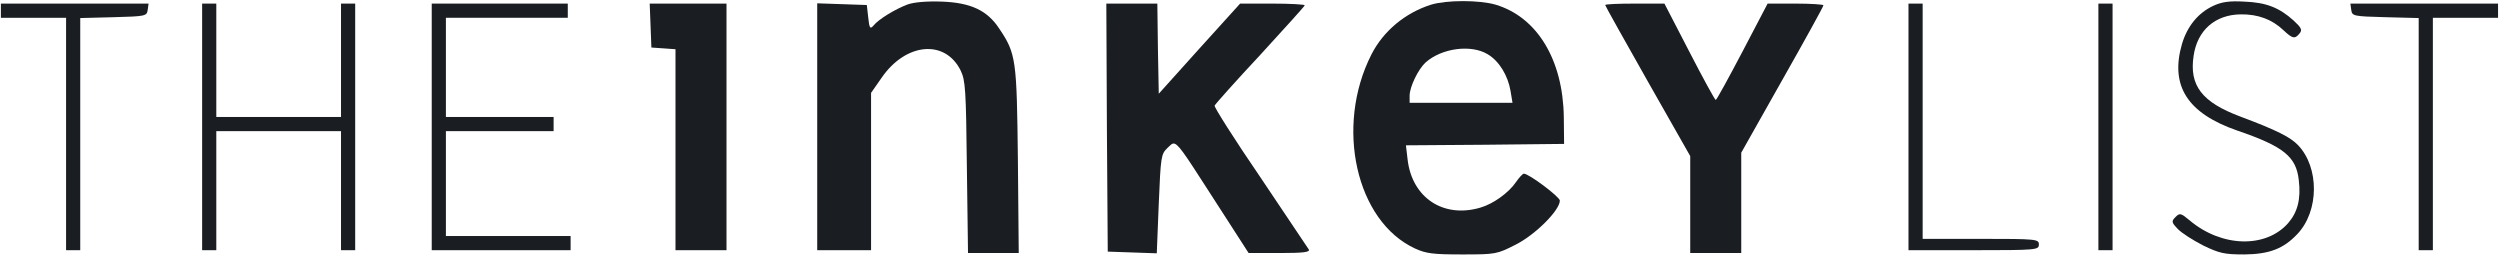
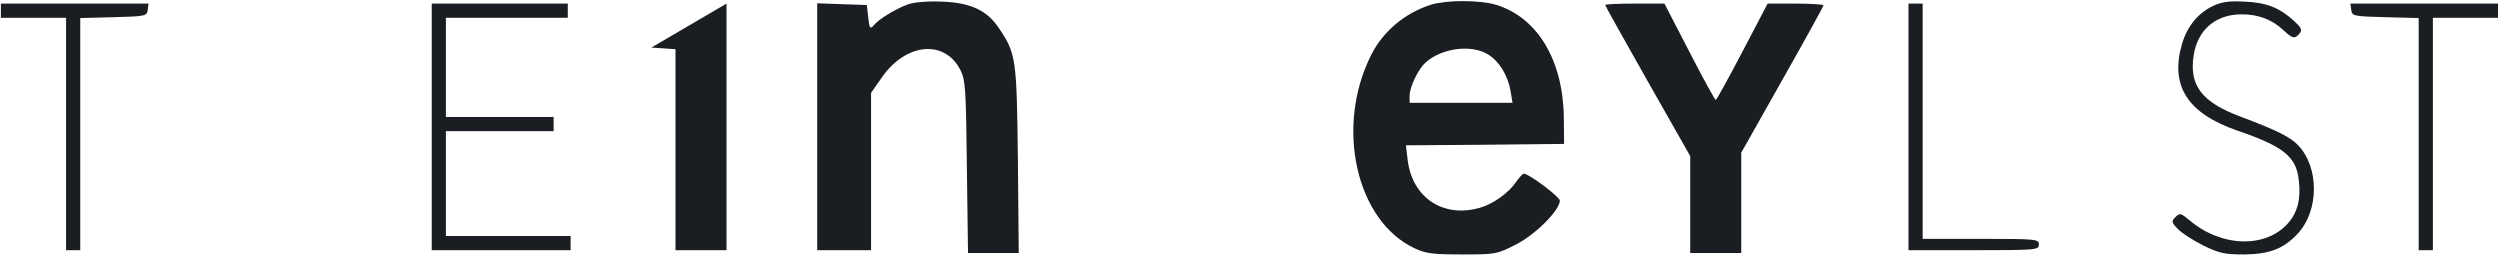
<svg xmlns="http://www.w3.org/2000/svg" width="1176" height="120" viewBox="0 0 1176 120" fill="none">
  <path fill-rule="evenodd" clip-rule="evenodd" d="M645.084 25.691C650.684 14.624 660.95 6.091 673.084 2.224C680.417 -0.042 696.017 -0.042 703.617 2.224C723.084 8.091 735.217 28.091 735.617 55.024L735.75 67.691L698.55 68.091L661.35 68.358L662.15 75.158C664.284 93.024 678.95 102.758 696.284 97.691C702.417 95.958 709.75 90.624 713.084 85.691C714.55 83.558 716.284 81.691 716.817 81.691C719.217 81.691 733.75 92.624 733.75 94.358C733.75 98.891 722.284 110.358 713.084 115.024C704.15 119.558 703.75 119.691 687.884 119.691C674.15 119.691 670.817 119.291 665.617 116.891C637.884 104.091 627.884 59.558 645.084 25.691ZM710.55 42.758C709.35 35.558 705.217 28.758 699.884 25.558C692.017 20.758 678.15 22.624 670.55 29.424C667.084 32.624 663.084 40.891 663.084 45.024V48.358H711.484L710.55 42.758Z" fill="#1A1E22" />
  <path d="M410.95 11.958C413.35 9.024 420.95 4.358 426.95 2.091C430.017 1.024 435.884 0.491 443.217 0.758C456.684 1.291 464.417 4.891 470.017 13.424C478.017 25.291 478.284 27.958 478.817 75.291L479.217 119.024H455.35L454.817 78.624C454.417 42.224 454.15 37.824 451.884 33.158C444.55 18.358 426.017 20.091 414.684 36.624L409.75 43.691V117.691H384.417V1.558L407.75 2.358L408.417 8.224C408.95 13.424 409.35 13.824 410.95 11.958Z" fill="#1A1E22" />
  <path d="M1041.08 2.758C1034.02 6.091 1028.95 12.224 1026.42 20.624C1020.68 40.358 1028.95 53.291 1052.42 61.424C1074.28 68.891 1080.15 73.691 1081.35 84.758C1082.42 93.558 1080.82 99.824 1076.28 105.024C1065.75 116.891 1044.95 116.358 1029.88 103.558C1025.88 100.224 1025.35 100.091 1023.35 102.091C1021.35 104.091 1021.48 104.624 1024.42 107.691C1026.15 109.558 1031.62 113.024 1036.28 115.424C1044.02 119.158 1046.28 119.691 1055.75 119.691C1067.48 119.558 1074.15 117.024 1080.68 110.091C1090.95 99.291 1091.08 78.758 1080.95 68.224C1077.35 64.491 1071.08 61.291 1054.02 54.891C1035.75 48.091 1029.75 40.224 1031.88 26.224C1033.62 14.224 1042.02 6.891 1054.02 6.758C1062.15 6.624 1068.82 9.158 1074.15 14.224C1078.42 18.224 1079.48 18.491 1081.75 15.691C1083.08 14.091 1082.55 13.024 1078.95 9.691C1072.15 3.558 1066.02 1.158 1055.75 0.758C1048.68 0.358 1045.08 0.891 1041.08 2.758Z" fill="#1A1E22" />
  <path d="M0.417 8.358V1.691H69.883L69.484 4.624C69.084 7.558 68.55 7.691 53.483 8.091L37.75 8.491V117.691H31.084V8.358H0.417Z" fill="#1A1E22" />
-   <path d="M95.084 117.691H101.75V61.691H160.417V117.691H167.084V1.691H160.417V55.024H101.75V1.691H95.084V117.691Z" fill="#1A1E22" />
  <path d="M203.084 117.691V1.691H267.084V8.358H209.75V55.024H260.417V61.691H209.75V111.024H268.417V117.691H203.084Z" fill="#1A1E22" />
-   <path d="M306.417 22.358L312.15 22.758L317.75 23.158V117.691H341.75V1.691H305.617L306.417 22.358Z" fill="#1A1E22" />
-   <path d="M521.084 118.358L520.684 59.958L520.417 1.691H544.417L544.684 22.891L545.084 44.091L564.15 22.891L583.35 1.691H598.55C606.95 1.691 613.75 2.091 613.75 2.491C613.75 2.891 604.284 13.291 592.817 25.824C581.217 38.224 571.617 49.024 571.35 49.691C571.084 50.358 580.684 65.558 592.817 83.291C604.817 101.158 615.084 116.491 615.617 117.291C616.417 118.624 613.217 119.024 602.017 119.024H587.35L571.617 94.624C570.53 92.939 569.508 91.351 568.545 89.856L568.544 89.855C556.787 71.599 553.961 67.21 551.863 67.534C551.2 67.637 550.609 68.212 549.831 68.968L549.828 68.971C549.637 69.157 549.434 69.354 549.217 69.558C546.15 72.491 546.017 73.558 545.084 95.824L544.15 119.158L521.084 118.358Z" fill="#1A1E22" />
+   <path d="M306.417 22.358L312.15 22.758L317.75 23.158V117.691H341.75V1.691L306.417 22.358Z" fill="#1A1E22" />
  <path d="M755.084 2.358C755.084 2.758 764.15 18.891 775.084 38.224L795.084 73.424V119.024H819.084V71.824L838.417 37.558C849.084 18.758 857.75 3.024 857.75 2.491C857.75 2.091 851.884 1.691 844.684 1.691H831.484L819.617 24.358C813.084 36.758 807.484 47.024 807.084 47.024C806.684 47.024 801.084 36.758 794.684 24.358L782.95 1.691H768.95C761.35 1.691 755.084 1.958 755.084 2.358Z" fill="#1A1E22" />
  <path d="M897.75 117.691V1.691H904.417V112.358H931.75C958.15 112.358 959.084 112.491 959.084 115.024C959.084 117.558 958.15 117.691 928.417 117.691H897.75Z" fill="#1A1E22" />
-   <path d="M987.084 117.691H993.75V1.691H987.084V117.691Z" fill="#1A1E22" />
  <path d="M1122.15 8.091C1106.95 7.691 1106.42 7.558 1106.02 4.624L1105.62 1.691H1175.08V8.358H1144.42V117.691H1137.75V8.491L1122.15 8.091Z" fill="#1A1E22" />
</svg>